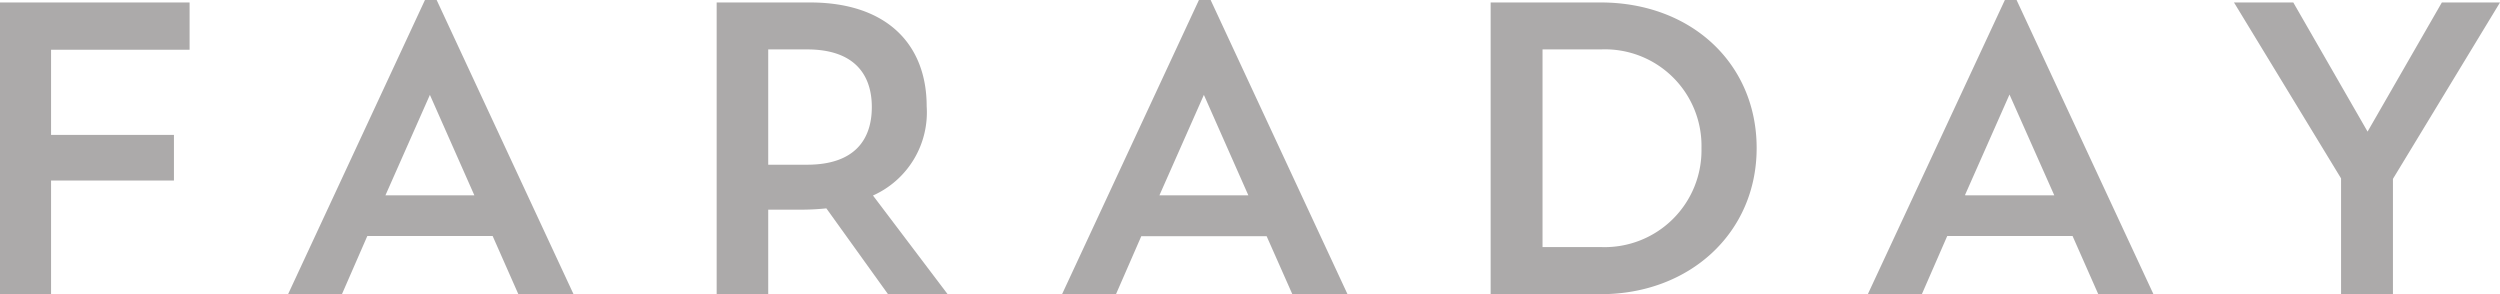
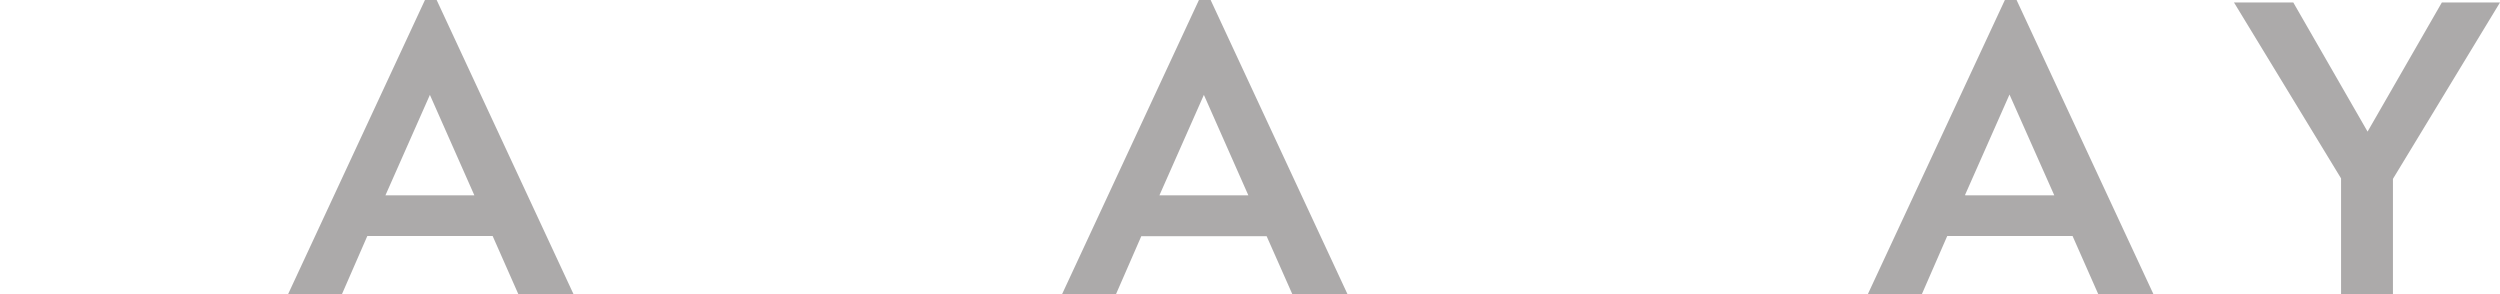
<svg xmlns="http://www.w3.org/2000/svg" viewBox="0 0 151.78 17.86">
  <defs>
    <style>.cls-1{fill:#acaaaa;}</style>
  </defs>
  <title>Asset 1</title>
  <g id="Layer_2" data-name="Layer 2">
    <g id="Layer_1-2" data-name="Layer 1">
-       <polygon class="cls-1" points="0 0.15 11.51 0.15 11.51 3.02 3.1 3.02 3.1 8.19 10.56 8.19 10.56 10.96 3.1 10.96 3.1 17.86 0 17.86 0 0.15 0 0.15" />
      <path class="cls-1" d="M20.76,17.86H17.49L25.8,0h.71l8.31,17.86H31.47l-1.56-3.53H22.3l-1.54,3.53Zm2.65-6H28.8l-2.7-6.1-2.7,6.1Z" />
-       <path class="cls-1" d="M43.51.15h5.67c4.71,0,7.08,2.59,7.08,6.3A5.53,5.53,0,0,1,53,11.87l4.54,6H53.92l-3.75-5.22q-.76.08-1.59.08H46.64v5.14H43.51V.15ZM46.64,3V10H49c2.92,0,3.93-1.56,3.93-3.5S51.9,3,49,3Z" />
      <path class="cls-1" d="M67.75,17.86H64.48L72.79,0h.71l8.31,17.86H78.46L76.9,14.34H69.29l-1.54,3.53Zm2.65-6h5.39l-2.7-6.1-2.7,6.1Z" />
-       <path class="cls-1" d="M90.5.15h6.68c5.49,0,9.47,3.7,9.47,8.84s-4.06,8.87-9.47,8.87H90.5V.15ZM93.65,3V15h3.55A5.88,5.88,0,0,0,103.3,9a5.86,5.86,0,0,0-6.1-6Z" />
      <path class="cls-1" d="M116.68,17.86h-3.28L121.72,0h.71l8.31,17.86h-3.35l-1.56-3.53h-7.61l-1.54,3.53Zm2.65-6h5.39L122,5.74l-2.7,6.1Z" />
      <polygon class="cls-1" points="151.78 0.15 145.28 10.86 145.28 17.86 142.13 17.86 142.13 10.83 135.63 0.15 139.23 0.15 143.74 7.99 148.25 0.15 151.78 0.15 151.78 0.15" />
    </g>
  </g>
</svg>